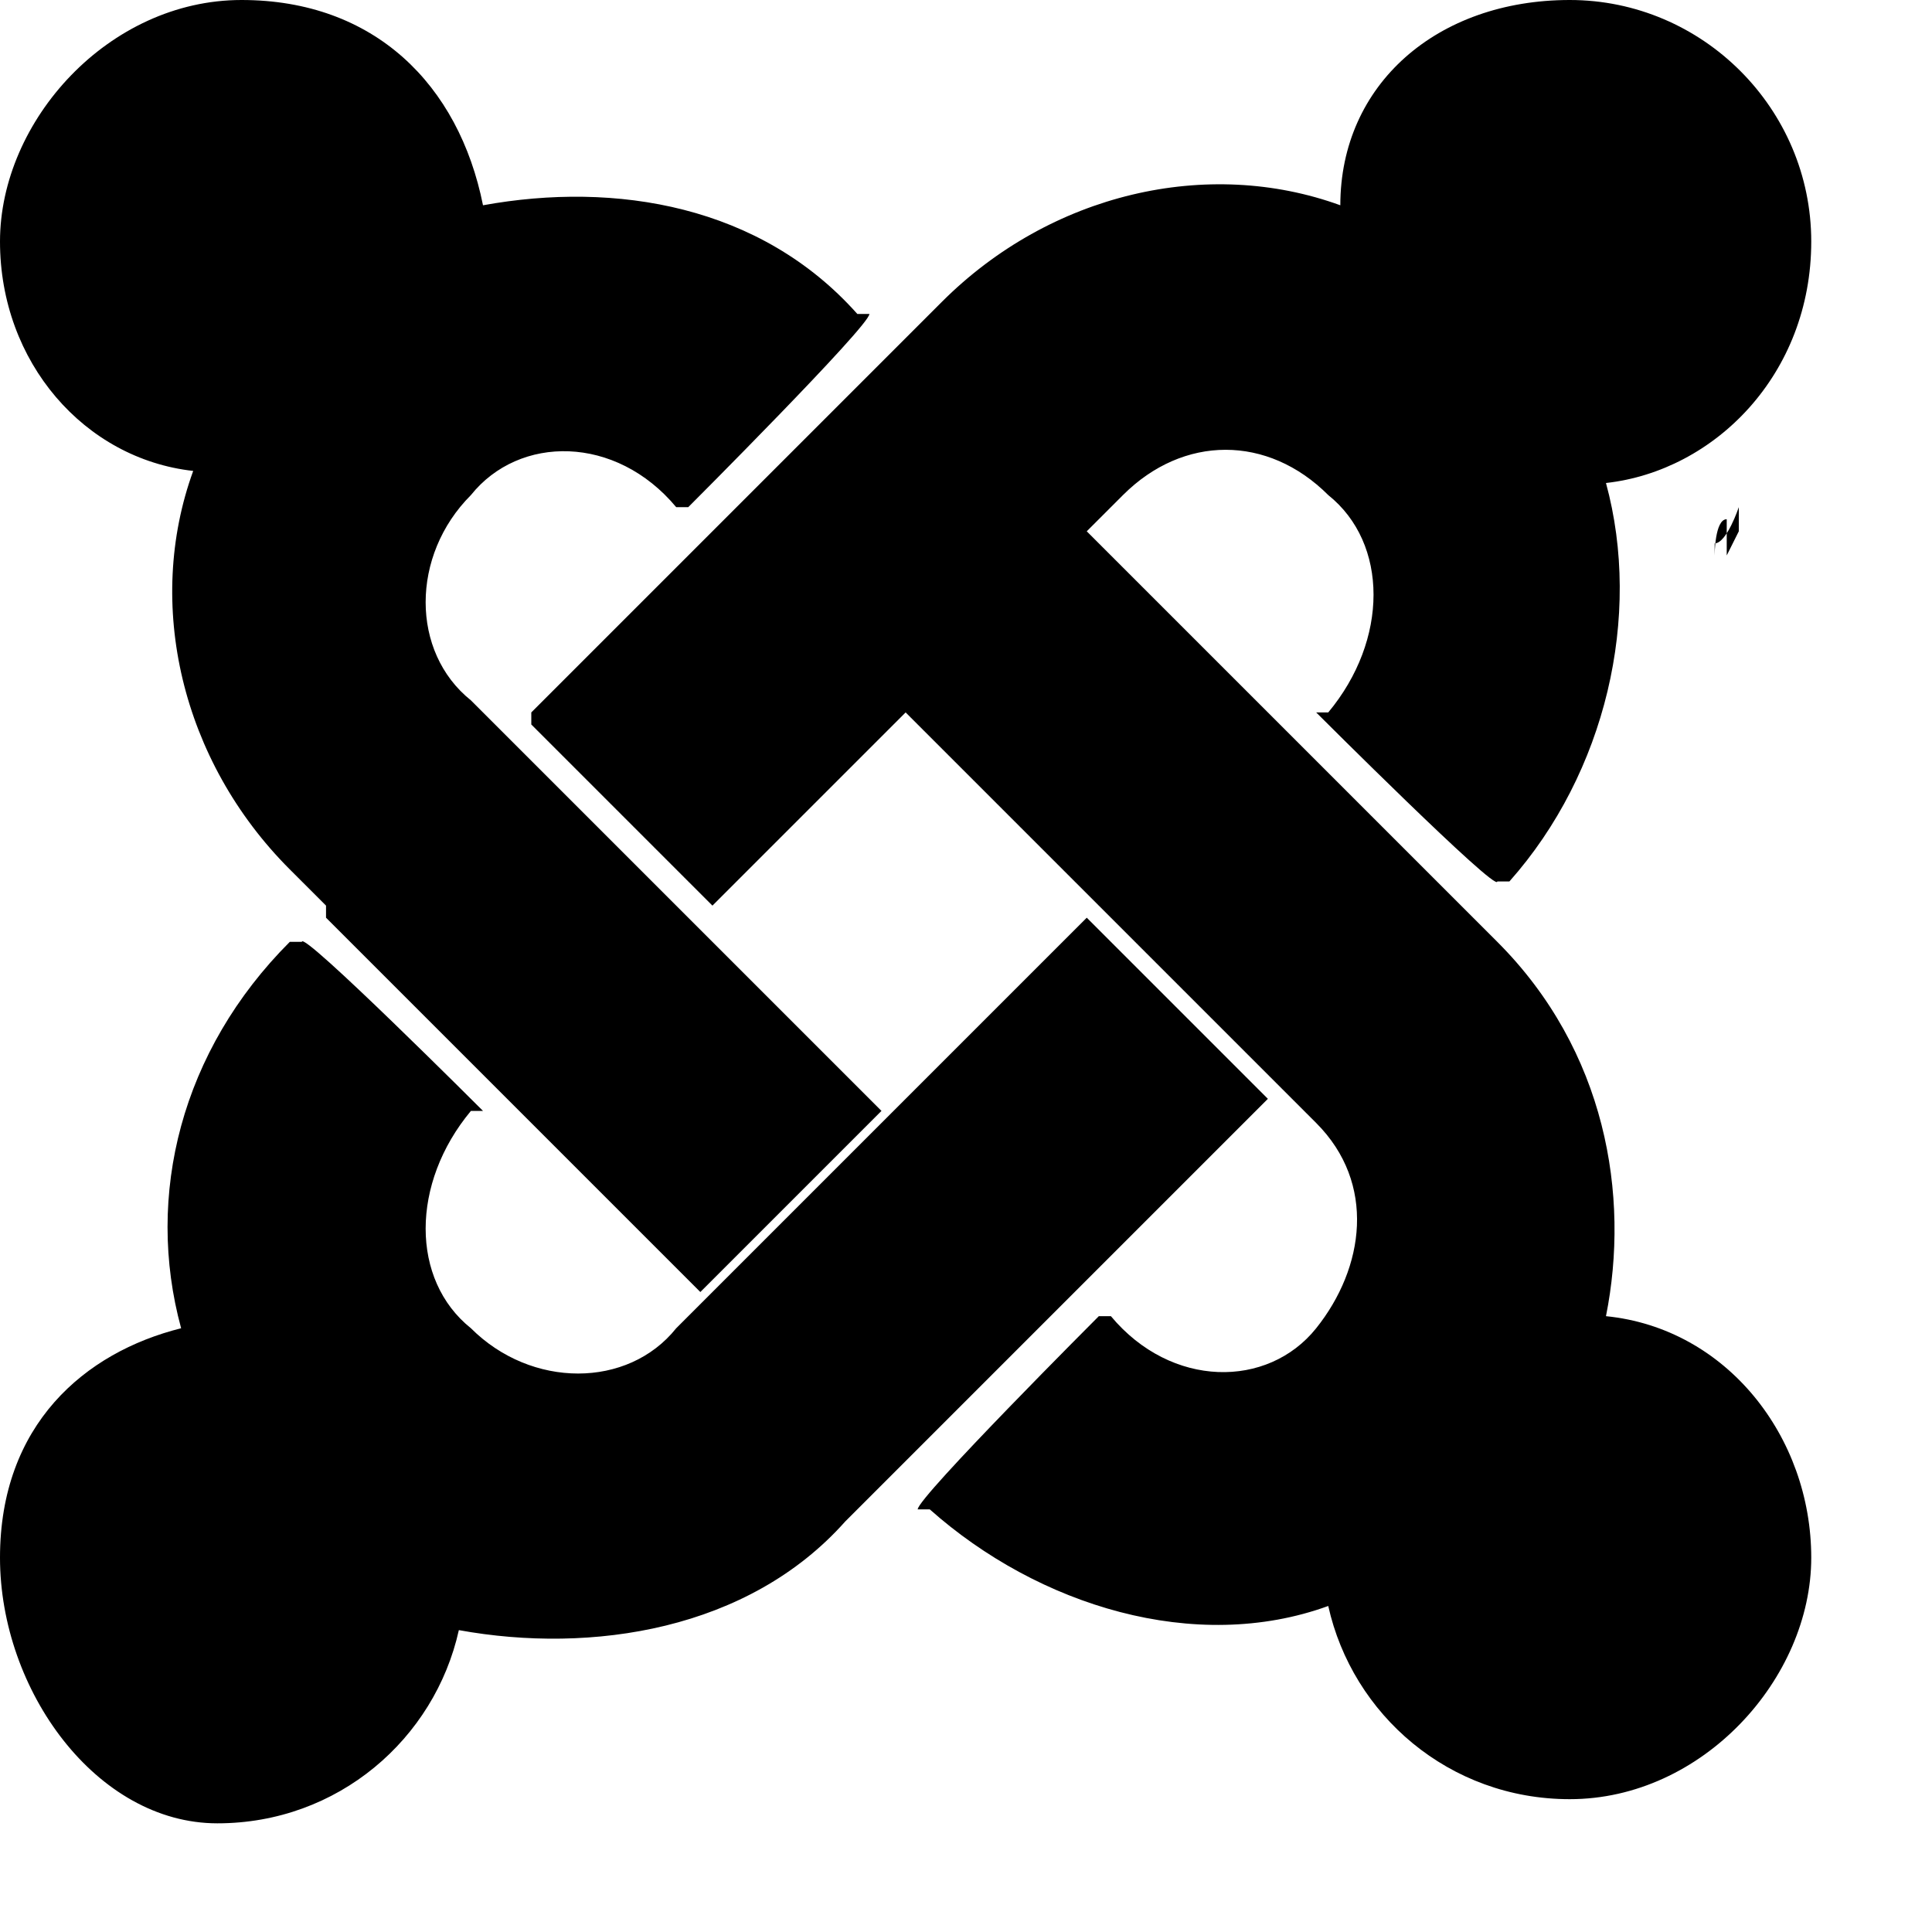
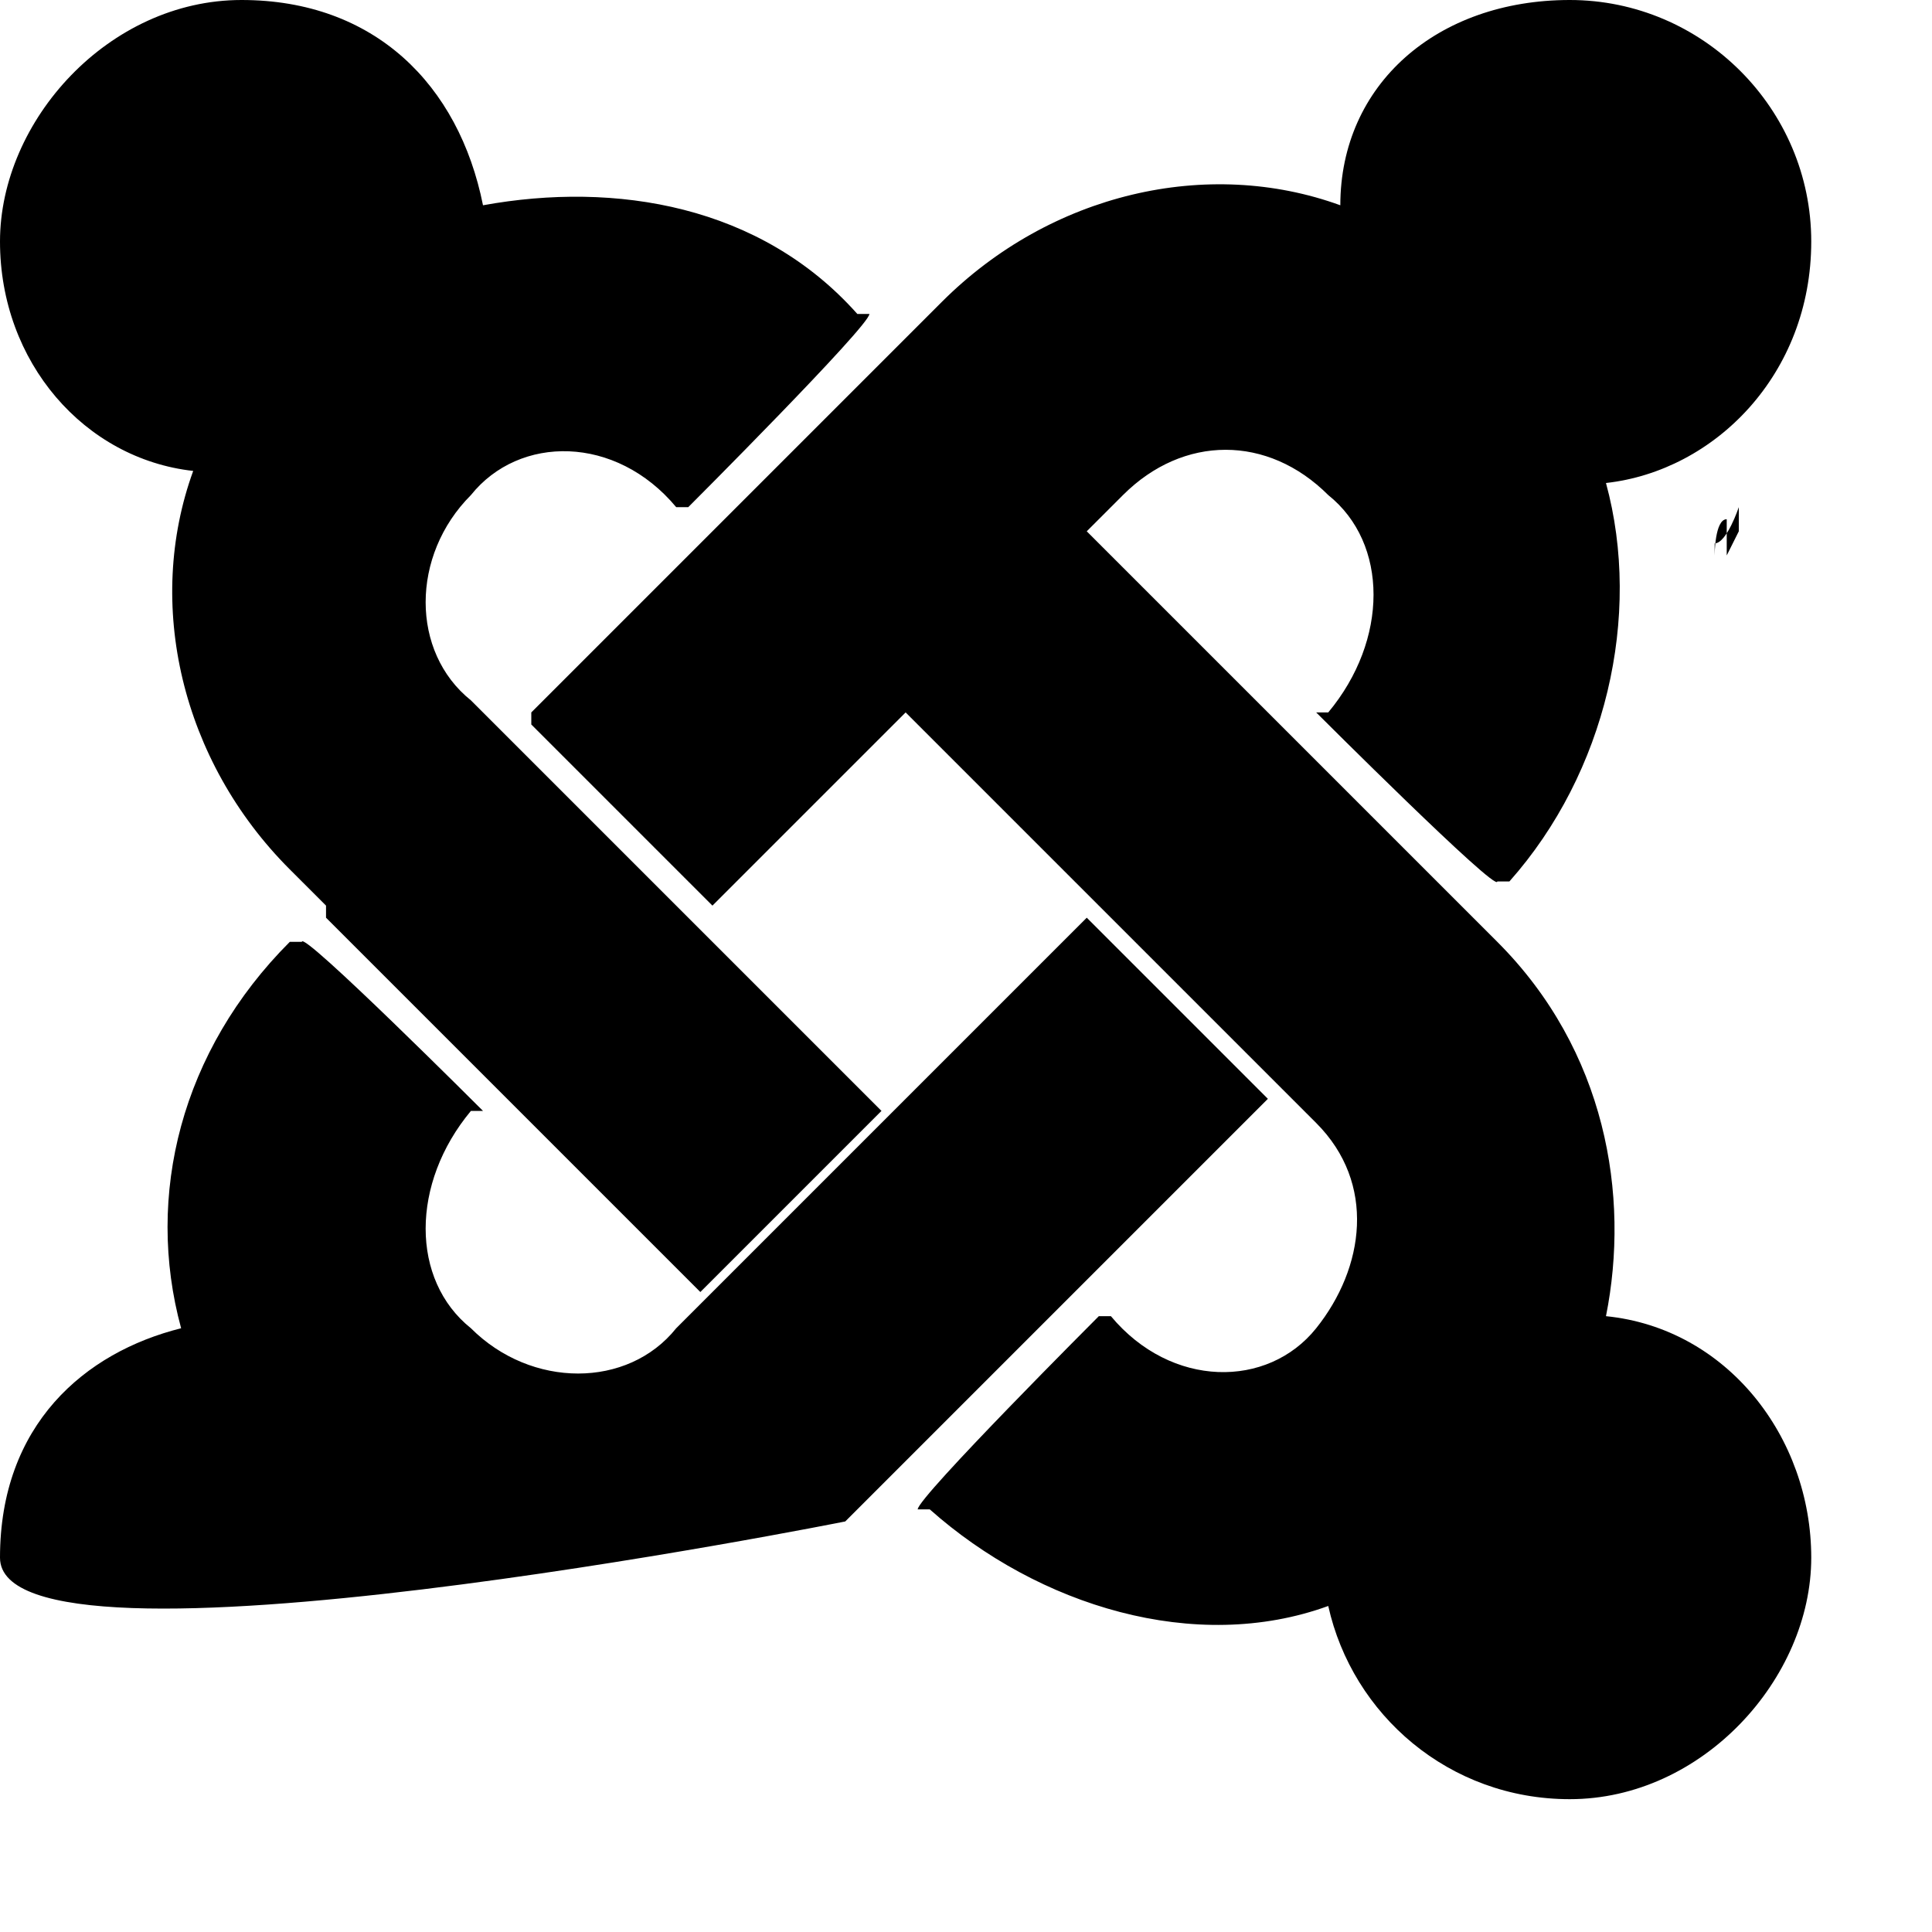
<svg xmlns="http://www.w3.org/2000/svg" id="Ebene_1" version="1.1" viewBox="0 0 16 16">
-   <path d="M14.1,4.2h0c0,0-.1,0-.1,0v.3h0v-.3h-.1c0,0,.3,0,.3,0ZM14.2,4.2h0v.3c.1,0,.2-.3.2-.3h0v.4h0v-.2h0c0,0-.1.2-.1.2h0v-.3c-.1,0-.1.3-.1.3h0v-.4h0ZM2.7,7.5l-.3-.3c-.9-.9-1.2-2.2-.8-3.3C.7,3.8,0,3,0,2S.9,0,2,0s1.8.7,2,1.7c1.1-.2,2.3,0,3.1.9h.1c0,.1-1.5,1.6-1.5,1.6h-.1c-.5-.6-1.3-.6-1.7-.1-.5.5-.5,1.3,0,1.7l.3.3,1.5,1.5,1.6,1.6-1.5,1.5-1.6-1.6s-1.5-1.5-1.5-1.5ZM4.4,5.9l1.6-1.6,1.5-1.5.3-.3c.9-.9,2.2-1.2,3.3-.8C11.1.7,11.9,0,13,0s2,.9,2,2-.8,1.9-1.7,2c.3,1.1,0,2.4-.8,3.3h-.1c0,.1-1.5-1.4-1.5-1.4h.1c.5-.6.5-1.4,0-1.8-.5-.5-1.2-.5-1.7,0l-.3.3-1.5,1.5-1.6,1.6s-1.5-1.5-1.5-1.5ZM11,13.3c-1.1.4-2.4,0-3.3-.8h-.1c0-.1,1.5-1.6,1.5-1.6h.1c.5.6,1.3.6,1.7.1s.5-1.2,0-1.7l-.3-.3-1.5-1.5-1.6-1.6,1.5-1.5,1.6,1.6,1.5,1.5.3.3c.9.9,1.1,2.1.9,3.1,1,.1,1.7,1,1.7,2s-.9,2-2,2c-1,0-1.8-.7-2-1.6ZM10.4,9.2l-1.6,1.6-1.5,1.5-.3.3c-.8.9-2.1,1.1-3.2.9-.2.9-1,1.6-2,1.6S0,14,0,12.9s.7-1.7,1.5-1.9c-.3-1.1,0-2.3.9-3.2h.1c0-.1,1.5,1.4,1.5,1.4h-.1c-.5.6-.5,1.4,0,1.8.5.5,1.3.5,1.7,0l.3-.3,1.5-1.5,1.6-1.6s1.5,1.5,1.5,1.5Z" />
+   <path d="M14.1,4.2h0c0,0-.1,0-.1,0v.3h0v-.3h-.1c0,0,.3,0,.3,0ZM14.2,4.2h0v.3c.1,0,.2-.3.2-.3h0v.4h0v-.2h0c0,0-.1.2-.1.2h0v-.3c-.1,0-.1.3-.1.3h0v-.4h0ZM2.7,7.5l-.3-.3c-.9-.9-1.2-2.2-.8-3.3C.7,3.8,0,3,0,2S.9,0,2,0s1.8.7,2,1.7c1.1-.2,2.3,0,3.1.9h.1c0,.1-1.5,1.6-1.5,1.6h-.1c-.5-.6-1.3-.6-1.7-.1-.5.5-.5,1.3,0,1.7l.3.3,1.5,1.5,1.6,1.6-1.5,1.5-1.6-1.6s-1.5-1.5-1.5-1.5ZM4.4,5.9l1.6-1.6,1.5-1.5.3-.3c.9-.9,2.2-1.2,3.3-.8C11.1.7,11.9,0,13,0s2,.9,2,2-.8,1.9-1.7,2c.3,1.1,0,2.4-.8,3.3h-.1c0,.1-1.5-1.4-1.5-1.4h.1c.5-.6.5-1.4,0-1.8-.5-.5-1.2-.5-1.7,0l-.3.3-1.5,1.5-1.6,1.6s-1.5-1.5-1.5-1.5ZM11,13.3c-1.1.4-2.4,0-3.3-.8h-.1c0-.1,1.5-1.6,1.5-1.6h.1c.5.6,1.3.6,1.7.1s.5-1.2,0-1.7l-.3-.3-1.5-1.5-1.6-1.6,1.5-1.5,1.6,1.6,1.5,1.5.3.3c.9.9,1.1,2.1.9,3.1,1,.1,1.7,1,1.7,2s-.9,2-2,2c-1,0-1.8-.7-2-1.6ZM10.4,9.2l-1.6,1.6-1.5,1.5-.3.3S0,14,0,12.9s.7-1.7,1.5-1.9c-.3-1.1,0-2.3.9-3.2h.1c0-.1,1.5,1.4,1.5,1.4h-.1c-.5.6-.5,1.4,0,1.8.5.5,1.3.5,1.7,0l.3-.3,1.5-1.5,1.6-1.6s1.5,1.5,1.5,1.5Z" />
</svg>